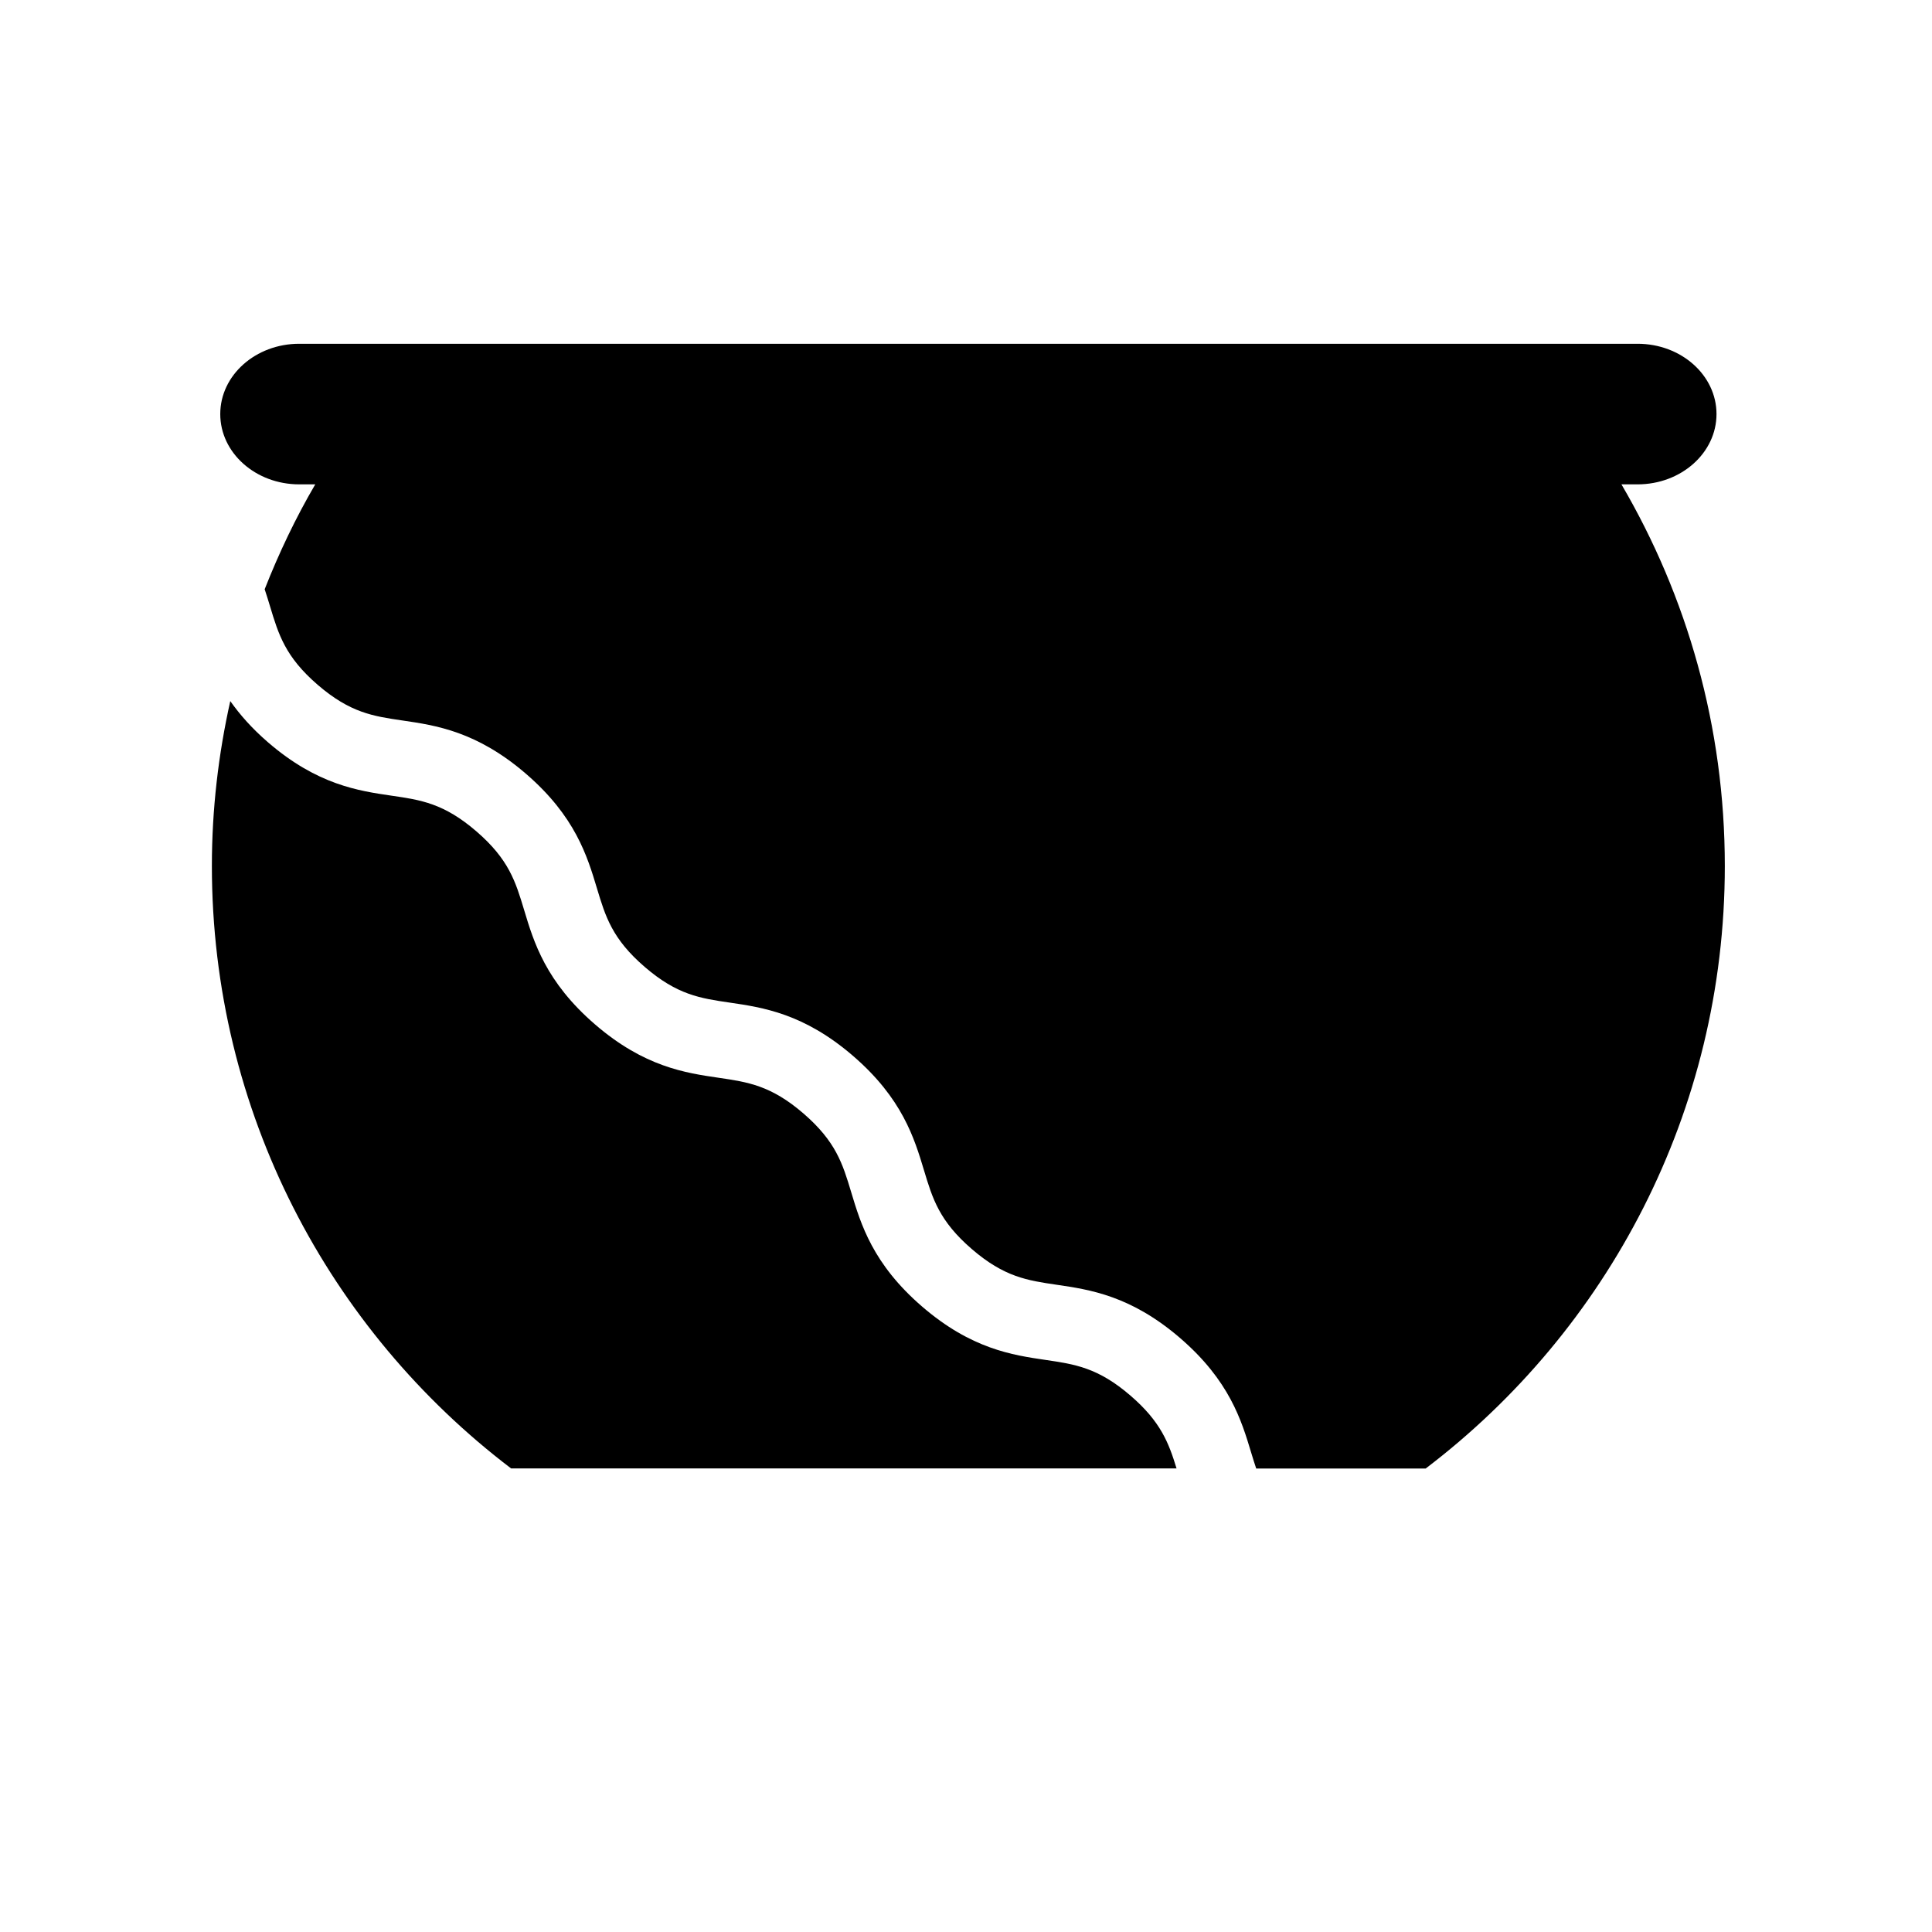
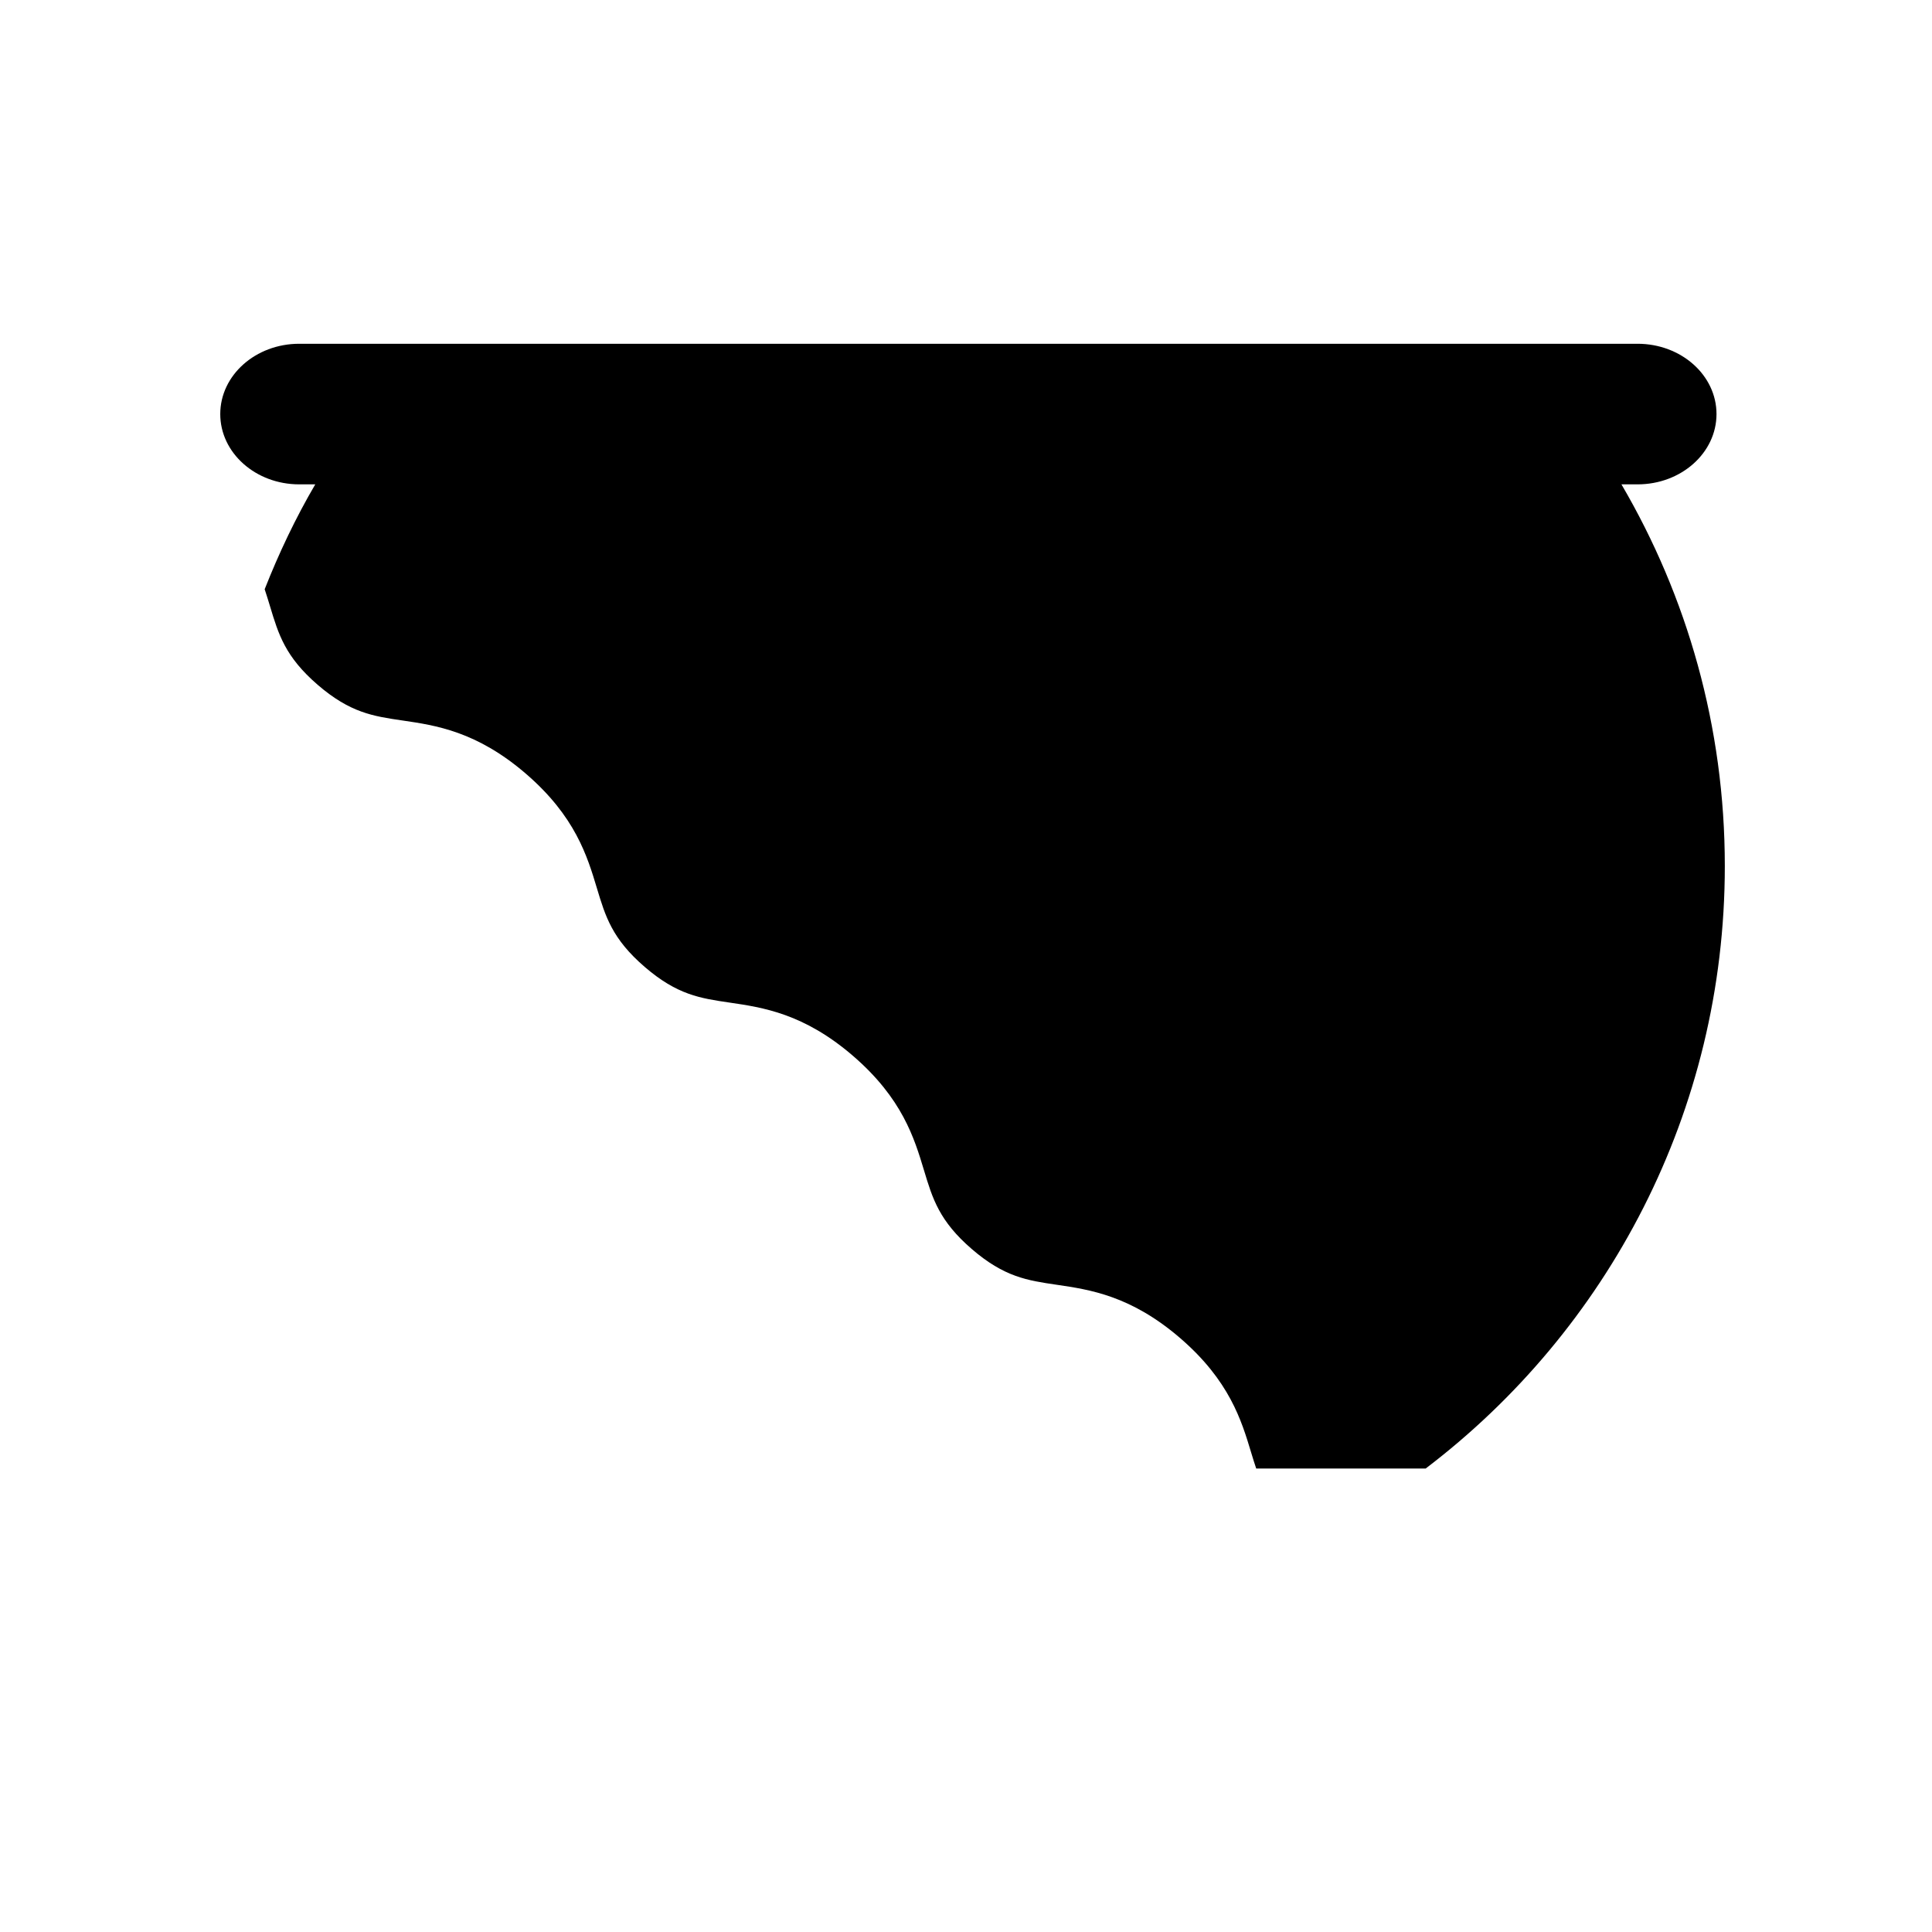
<svg xmlns="http://www.w3.org/2000/svg" fill="#000000" width="800px" height="800px" version="1.1" viewBox="144 144 512 512">
  <g>
-     <path d="m443.61 513.87c-8.621-7.441-14.746-8.332-22.504-9.473-8.77-1.285-19.684-2.887-32.746-14.152-13.055-11.262-16.234-21.82-18.785-30.309-2.258-7.5-4.039-13.426-12.656-20.859-8.613-7.43-14.742-8.324-22.496-9.461-8.77-1.285-19.684-2.875-32.738-14.141-13.055-11.266-16.238-21.82-18.785-30.309-2.258-7.5-4.039-13.426-12.656-20.852-8.605-7.426-14.73-8.324-22.48-9.453-8.766-1.281-19.68-2.875-32.727-14.133-4.336-3.742-7.512-7.394-10.012-10.934-3.141 14.066-4.875 28.66-4.875 43.676 0 65.172 31.121 123.05 79.285 159.67h176.36c-2.07-6.762-4.184-12.379-12.188-19.273z" />
    <path d="m573.71 272.36h4.262c11.551 0 20.918-8.34 20.918-18.633 0-10.289-9.367-18.625-20.918-18.625h-354.68c-11.551 0-20.922 8.34-20.922 18.625 0 10.293 9.367 18.633 20.922 18.633h4.258c-5.18 8.844-9.613 18.156-13.41 27.797 0.508 1.543 0.984 3.047 1.41 4.481 2.258 7.496 4.039 13.422 12.645 20.848 8.609 7.426 14.73 8.324 22.48 9.453 8.766 1.281 19.672 2.875 32.727 14.137 13.055 11.262 16.234 21.82 18.785 30.305 2.258 7.5 4.039 13.426 12.656 20.852 8.613 7.43 14.742 8.328 22.496 9.461 8.766 1.285 19.68 2.875 32.738 14.141 13.055 11.262 16.238 21.824 18.793 30.309 2.258 7.5 4.039 13.426 12.656 20.859 8.621 7.441 14.746 8.332 22.504 9.473 8.77 1.285 19.684 2.887 32.746 14.152 13.059 11.266 16.242 21.828 18.797 30.32 0.441 1.465 0.875 2.863 1.34 4.231h44.898c48.176-36.621 79.285-94.504 79.285-159.67 0.008-36.918-10-71.449-27.391-101.14z" />
  </g>
</svg>